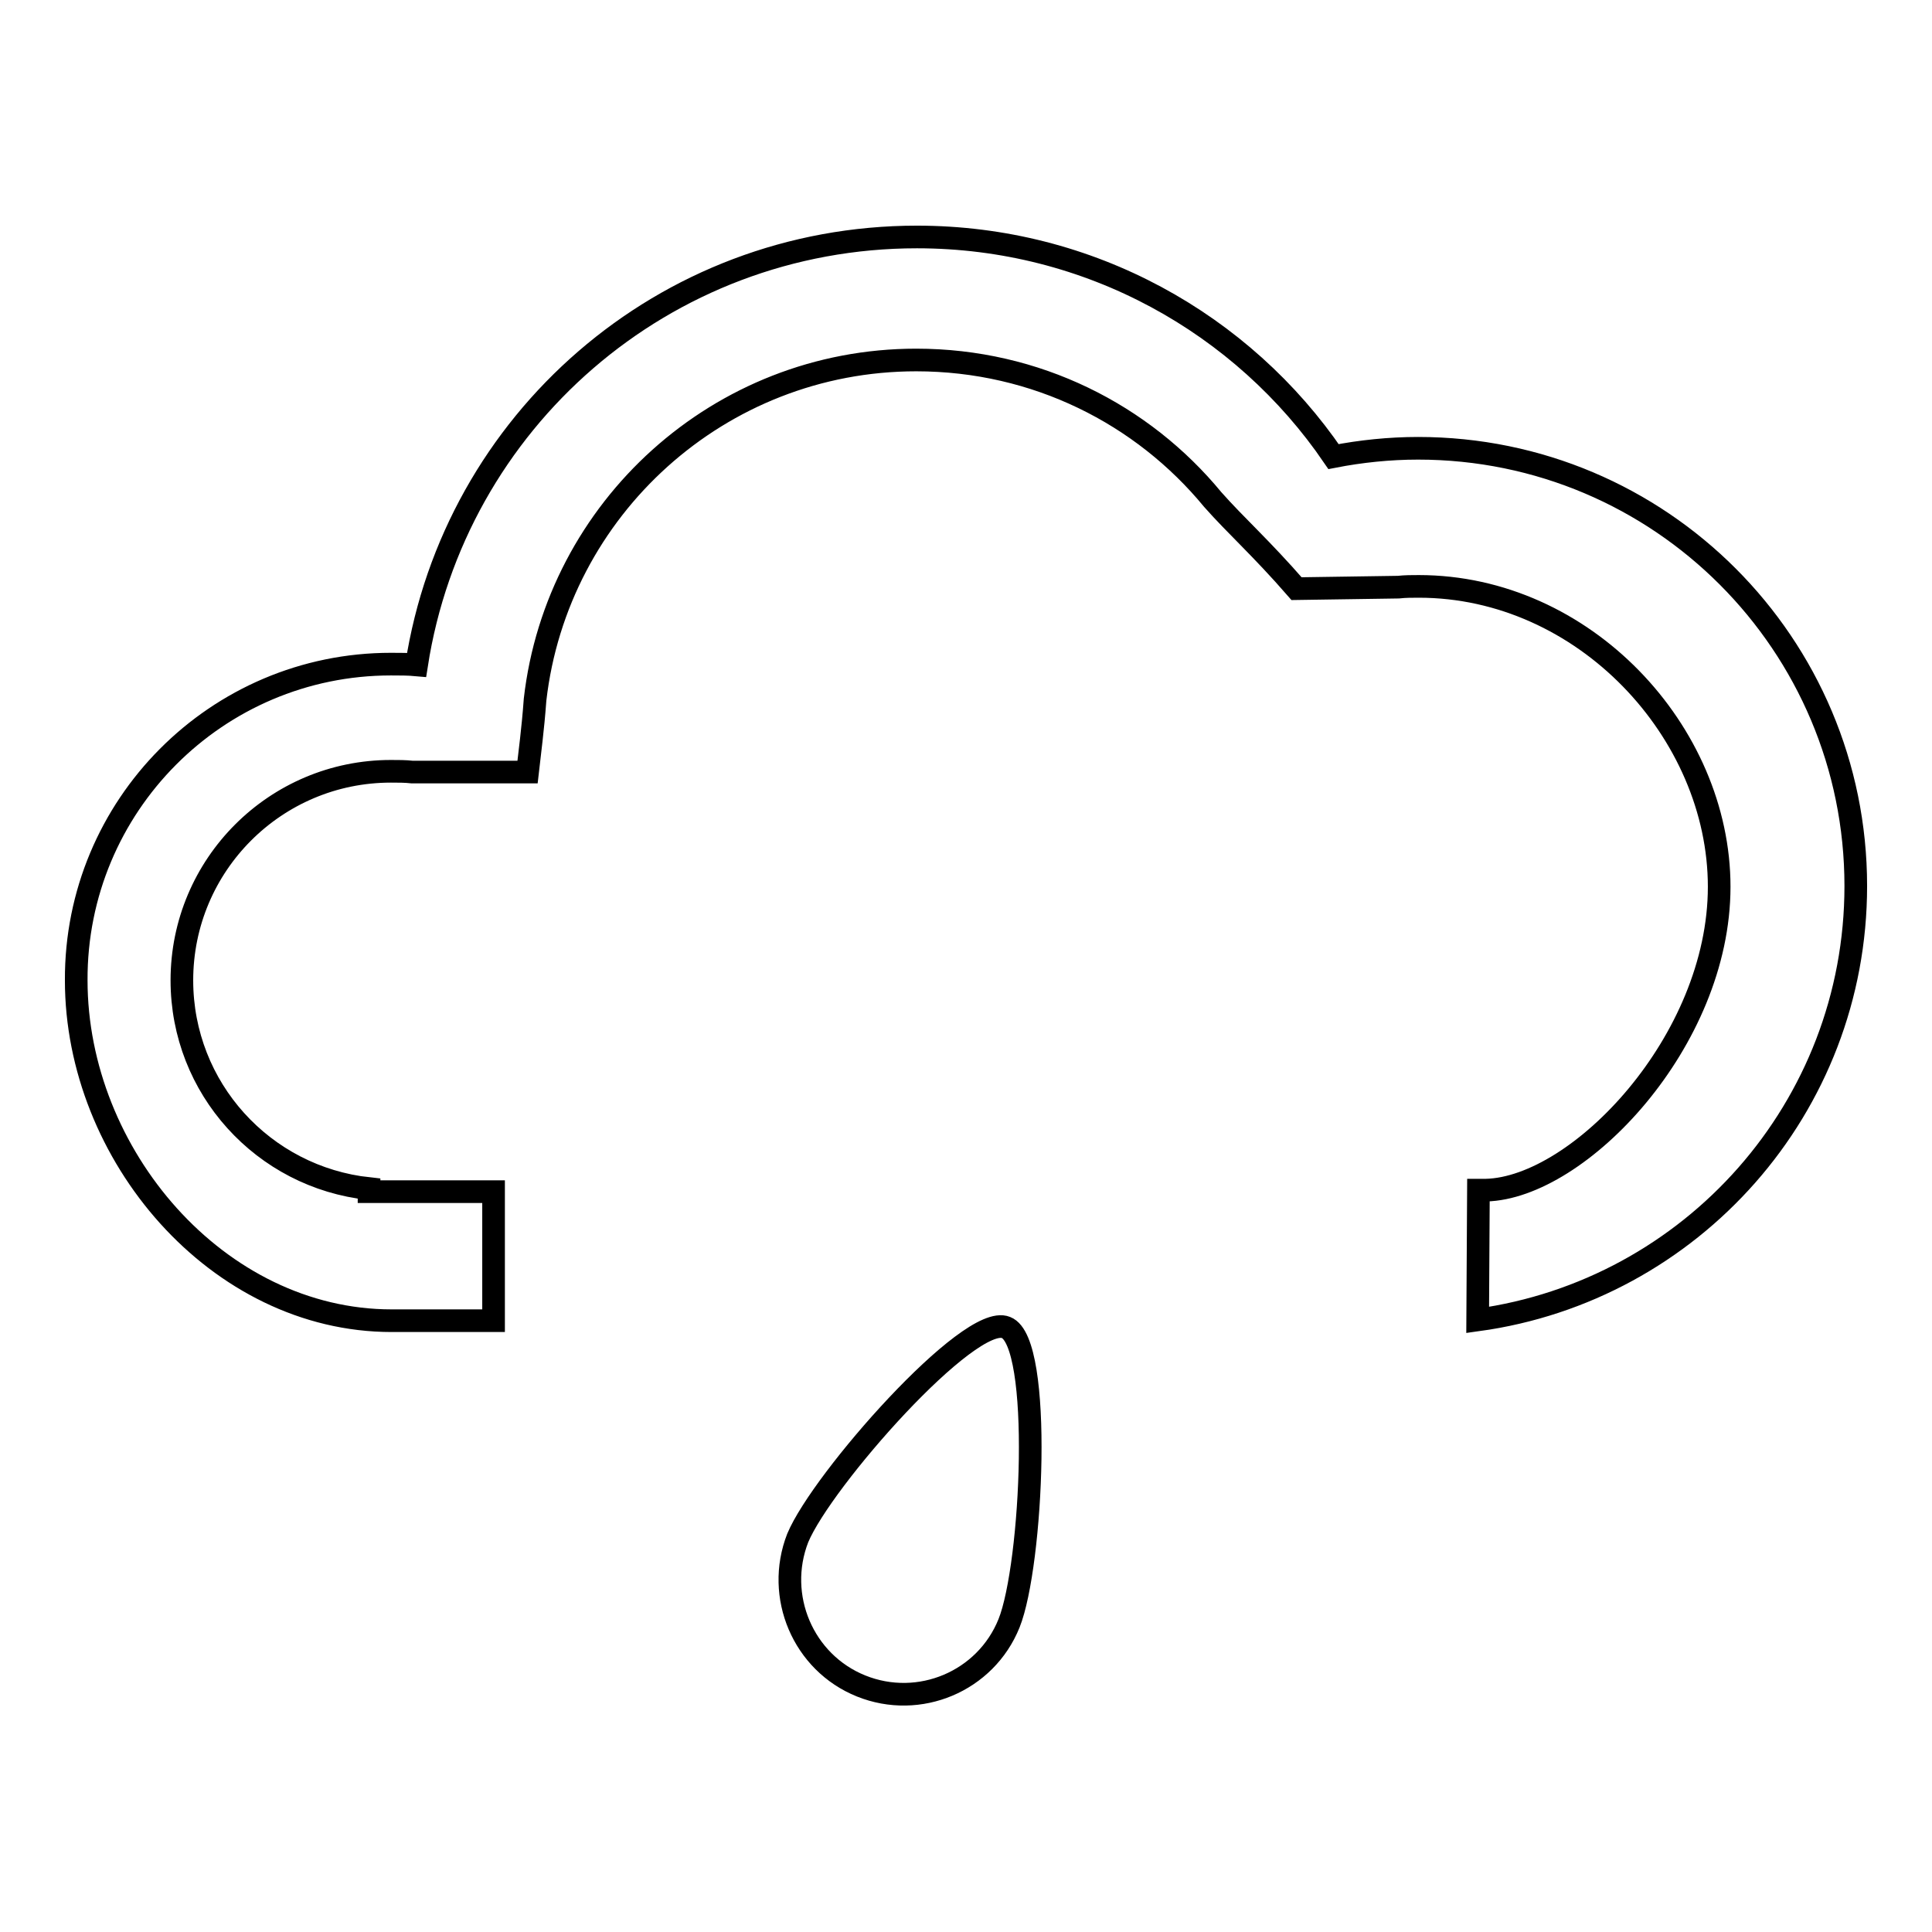
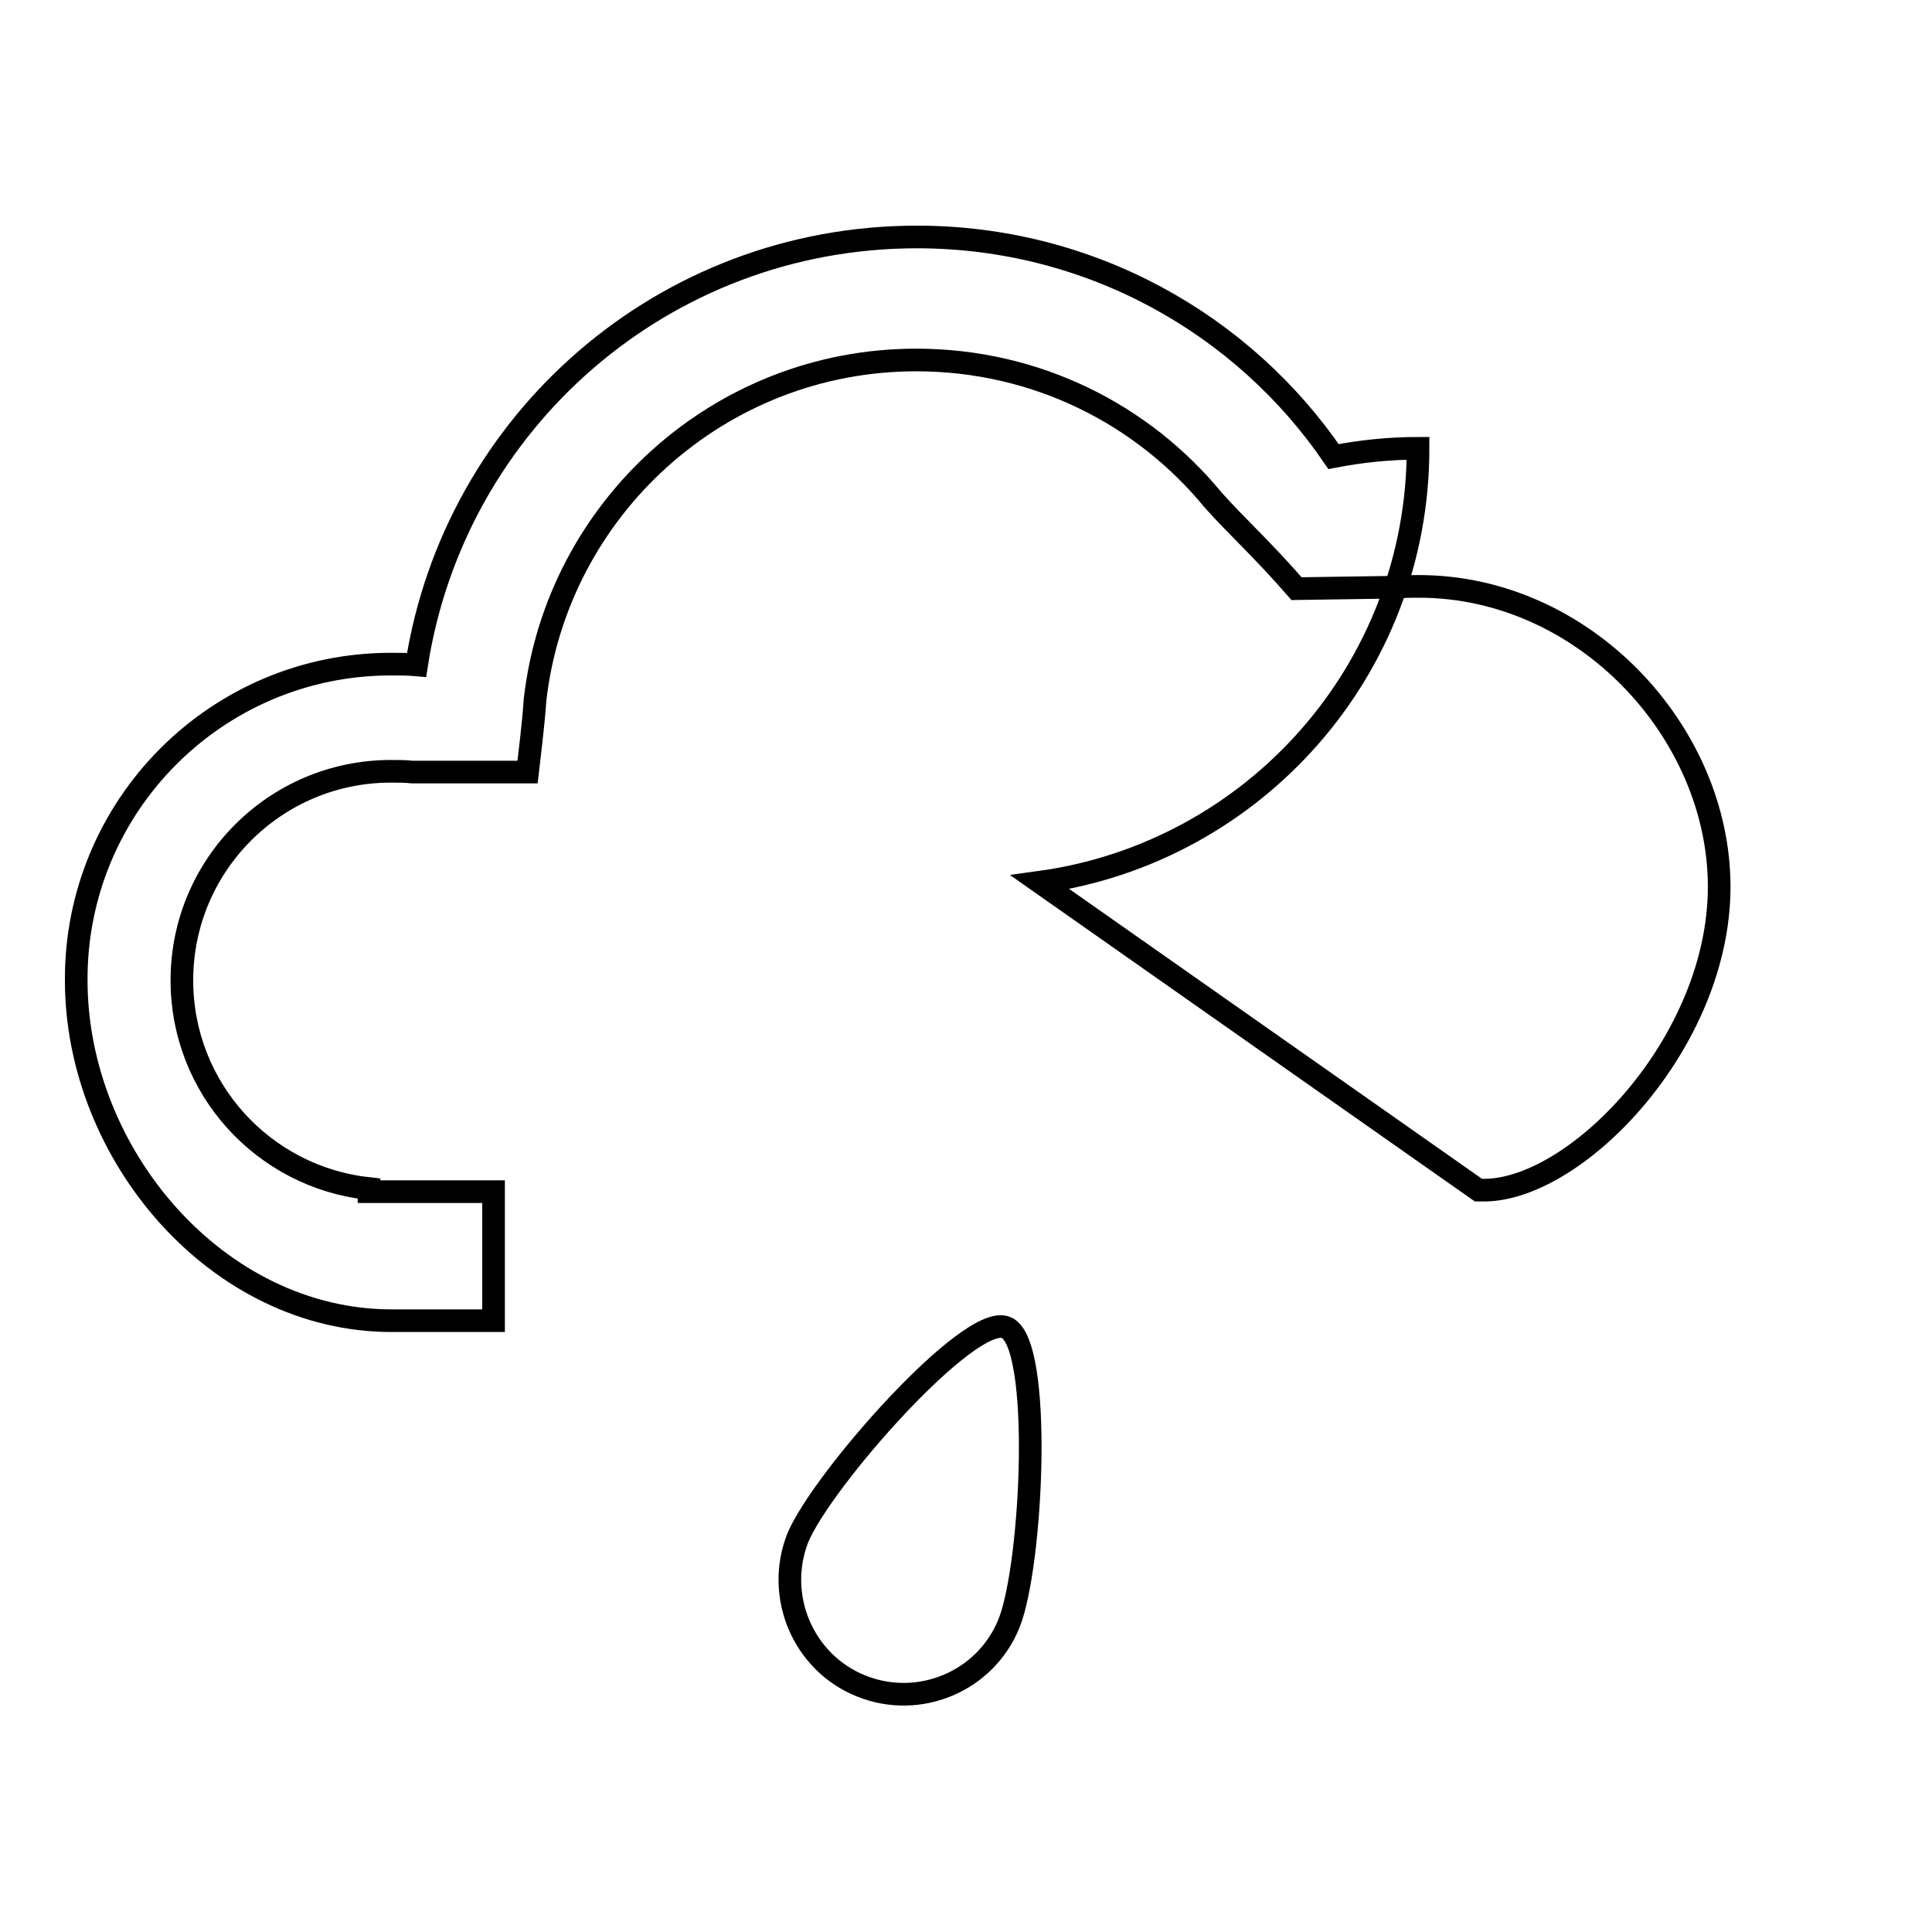
<svg xmlns="http://www.w3.org/2000/svg" version="1.1" x="0px" y="0px" viewBox="0 0 256 256" enable-background="new 0 0 256 256" xml:space="preserve">
  <g>
    <g>
-       <path stroke-width="3" fill-opacity="0" stroke="#000000" d="M195.9,157.7h1c12.3-0.3,30.9-19.7,30.9-40.2S209.9,77.7,188,77.7c-0.9,0-1.8,0-2.7,0.1L171.8,78c-4.7-5.4-8-8.3-11.1-11.8c-9.3-11.3-23.4-18.5-39.3-18.5c-26.1,0-47.6,19.7-50.5,45c-0.3,4.1-0.7,6.9-1,9.6H54.6c-0.9-0.1-1.8-0.1-2.8-0.1c-15.3,0-27.7,12.4-27.7,27.7c0,14.3,10.8,26.1,24.8,27.6v0.4h16.5V175l-13.5,0c-23.1,0-41.8-22-41.8-45.1C10,106.8,28.7,88,51.8,88c1.2,0,2.3,0,3.4,0.1c5-32.2,32.7-56.7,66.3-56.7c22.9,0,43.2,11.5,55.2,29.1c3.6-0.7,7.4-1.1,11.2-1.1c32.1,0,58,26,58,58c0,29.4-21.8,53.6-50.1,57.5L195.9,157.7L195.9,157.7z M114.1,223.4c7.7,3.1,16.5-0.6,19.6-8.3s4.5-37.3-0.4-39.2c-4.8-2-24.4,20.2-27.6,27.9C102.7,211.5,106.4,220.3,114.1,223.4z" />
+       <path stroke-width="3" fill-opacity="0" stroke="#000000" d="M195.9,157.7h1c12.3-0.3,30.9-19.7,30.9-40.2S209.9,77.7,188,77.7c-0.9,0-1.8,0-2.7,0.1L171.8,78c-4.7-5.4-8-8.3-11.1-11.8c-9.3-11.3-23.4-18.5-39.3-18.5c-26.1,0-47.6,19.7-50.5,45c-0.3,4.1-0.7,6.9-1,9.6H54.6c-0.9-0.1-1.8-0.1-2.8-0.1c-15.3,0-27.7,12.4-27.7,27.7c0,14.3,10.8,26.1,24.8,27.6v0.4h16.5V175l-13.5,0c-23.1,0-41.8-22-41.8-45.1C10,106.8,28.7,88,51.8,88c1.2,0,2.3,0,3.4,0.1c5-32.2,32.7-56.7,66.3-56.7c22.9,0,43.2,11.5,55.2,29.1c3.6-0.7,7.4-1.1,11.2-1.1c0,29.4-21.8,53.6-50.1,57.5L195.9,157.7L195.9,157.7z M114.1,223.4c7.7,3.1,16.5-0.6,19.6-8.3s4.5-37.3-0.4-39.2c-4.8-2-24.4,20.2-27.6,27.9C102.7,211.5,106.4,220.3,114.1,223.4z" />
    </g>
  </g>
</svg>